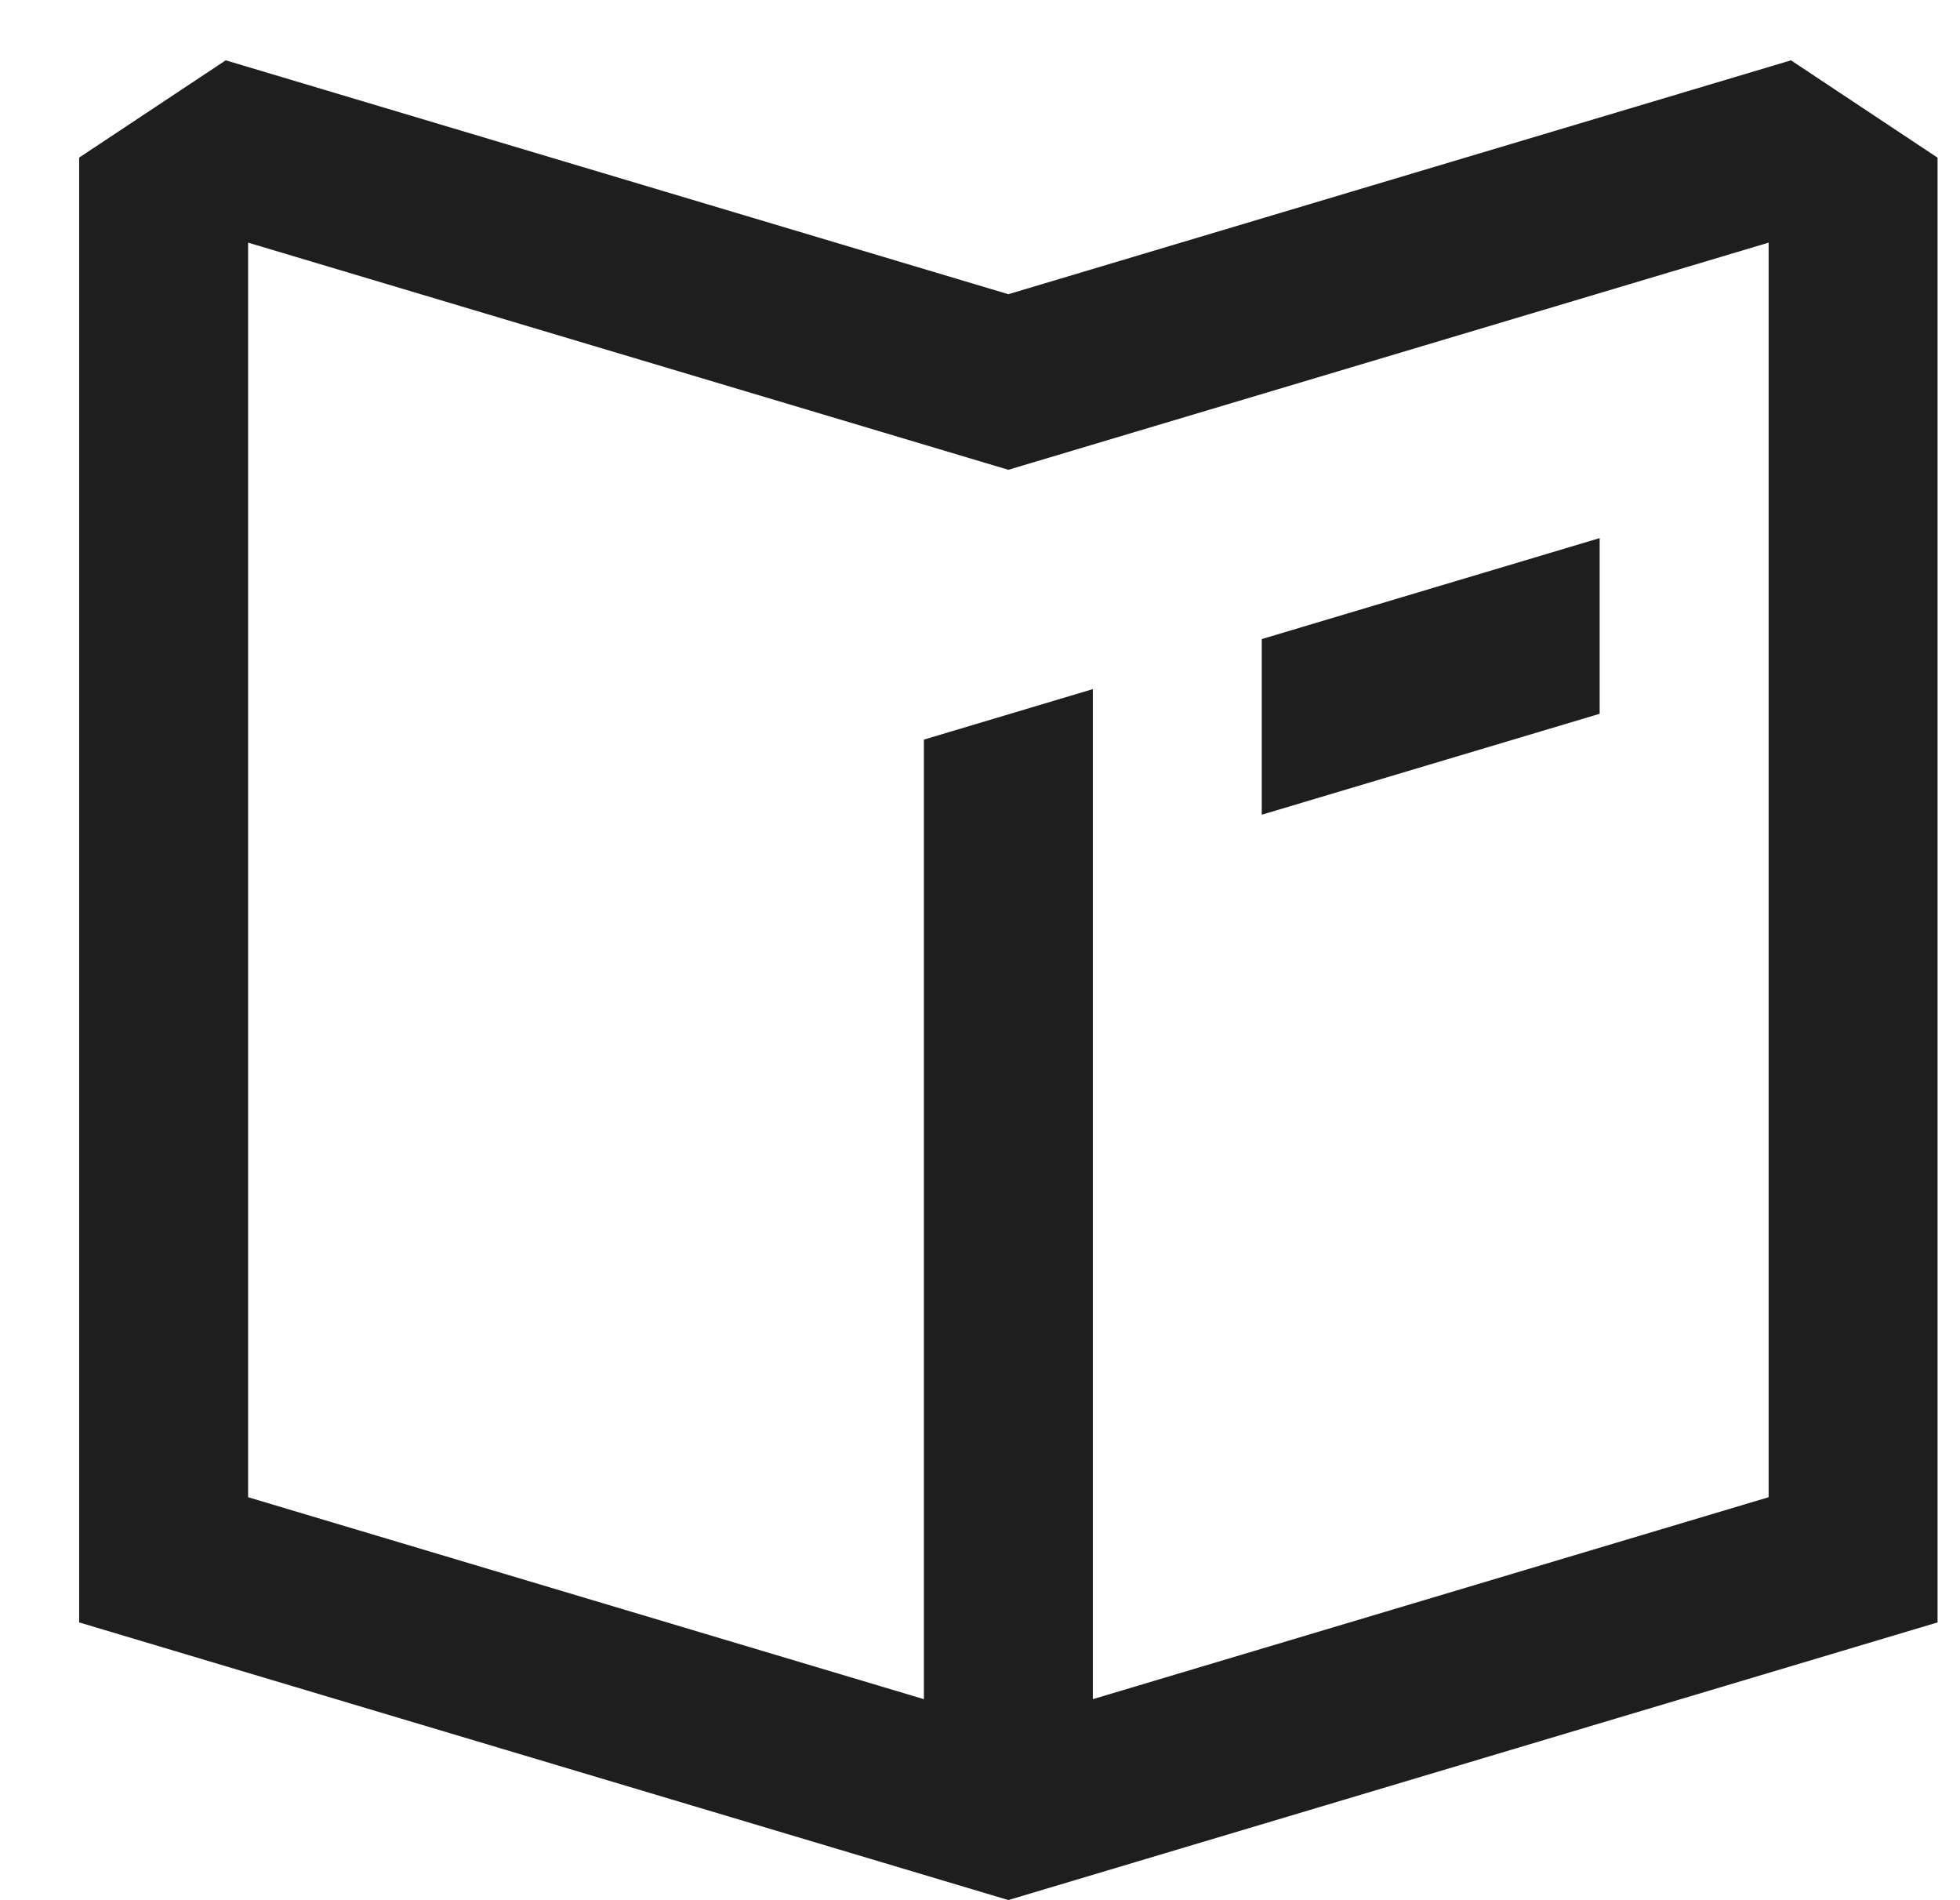
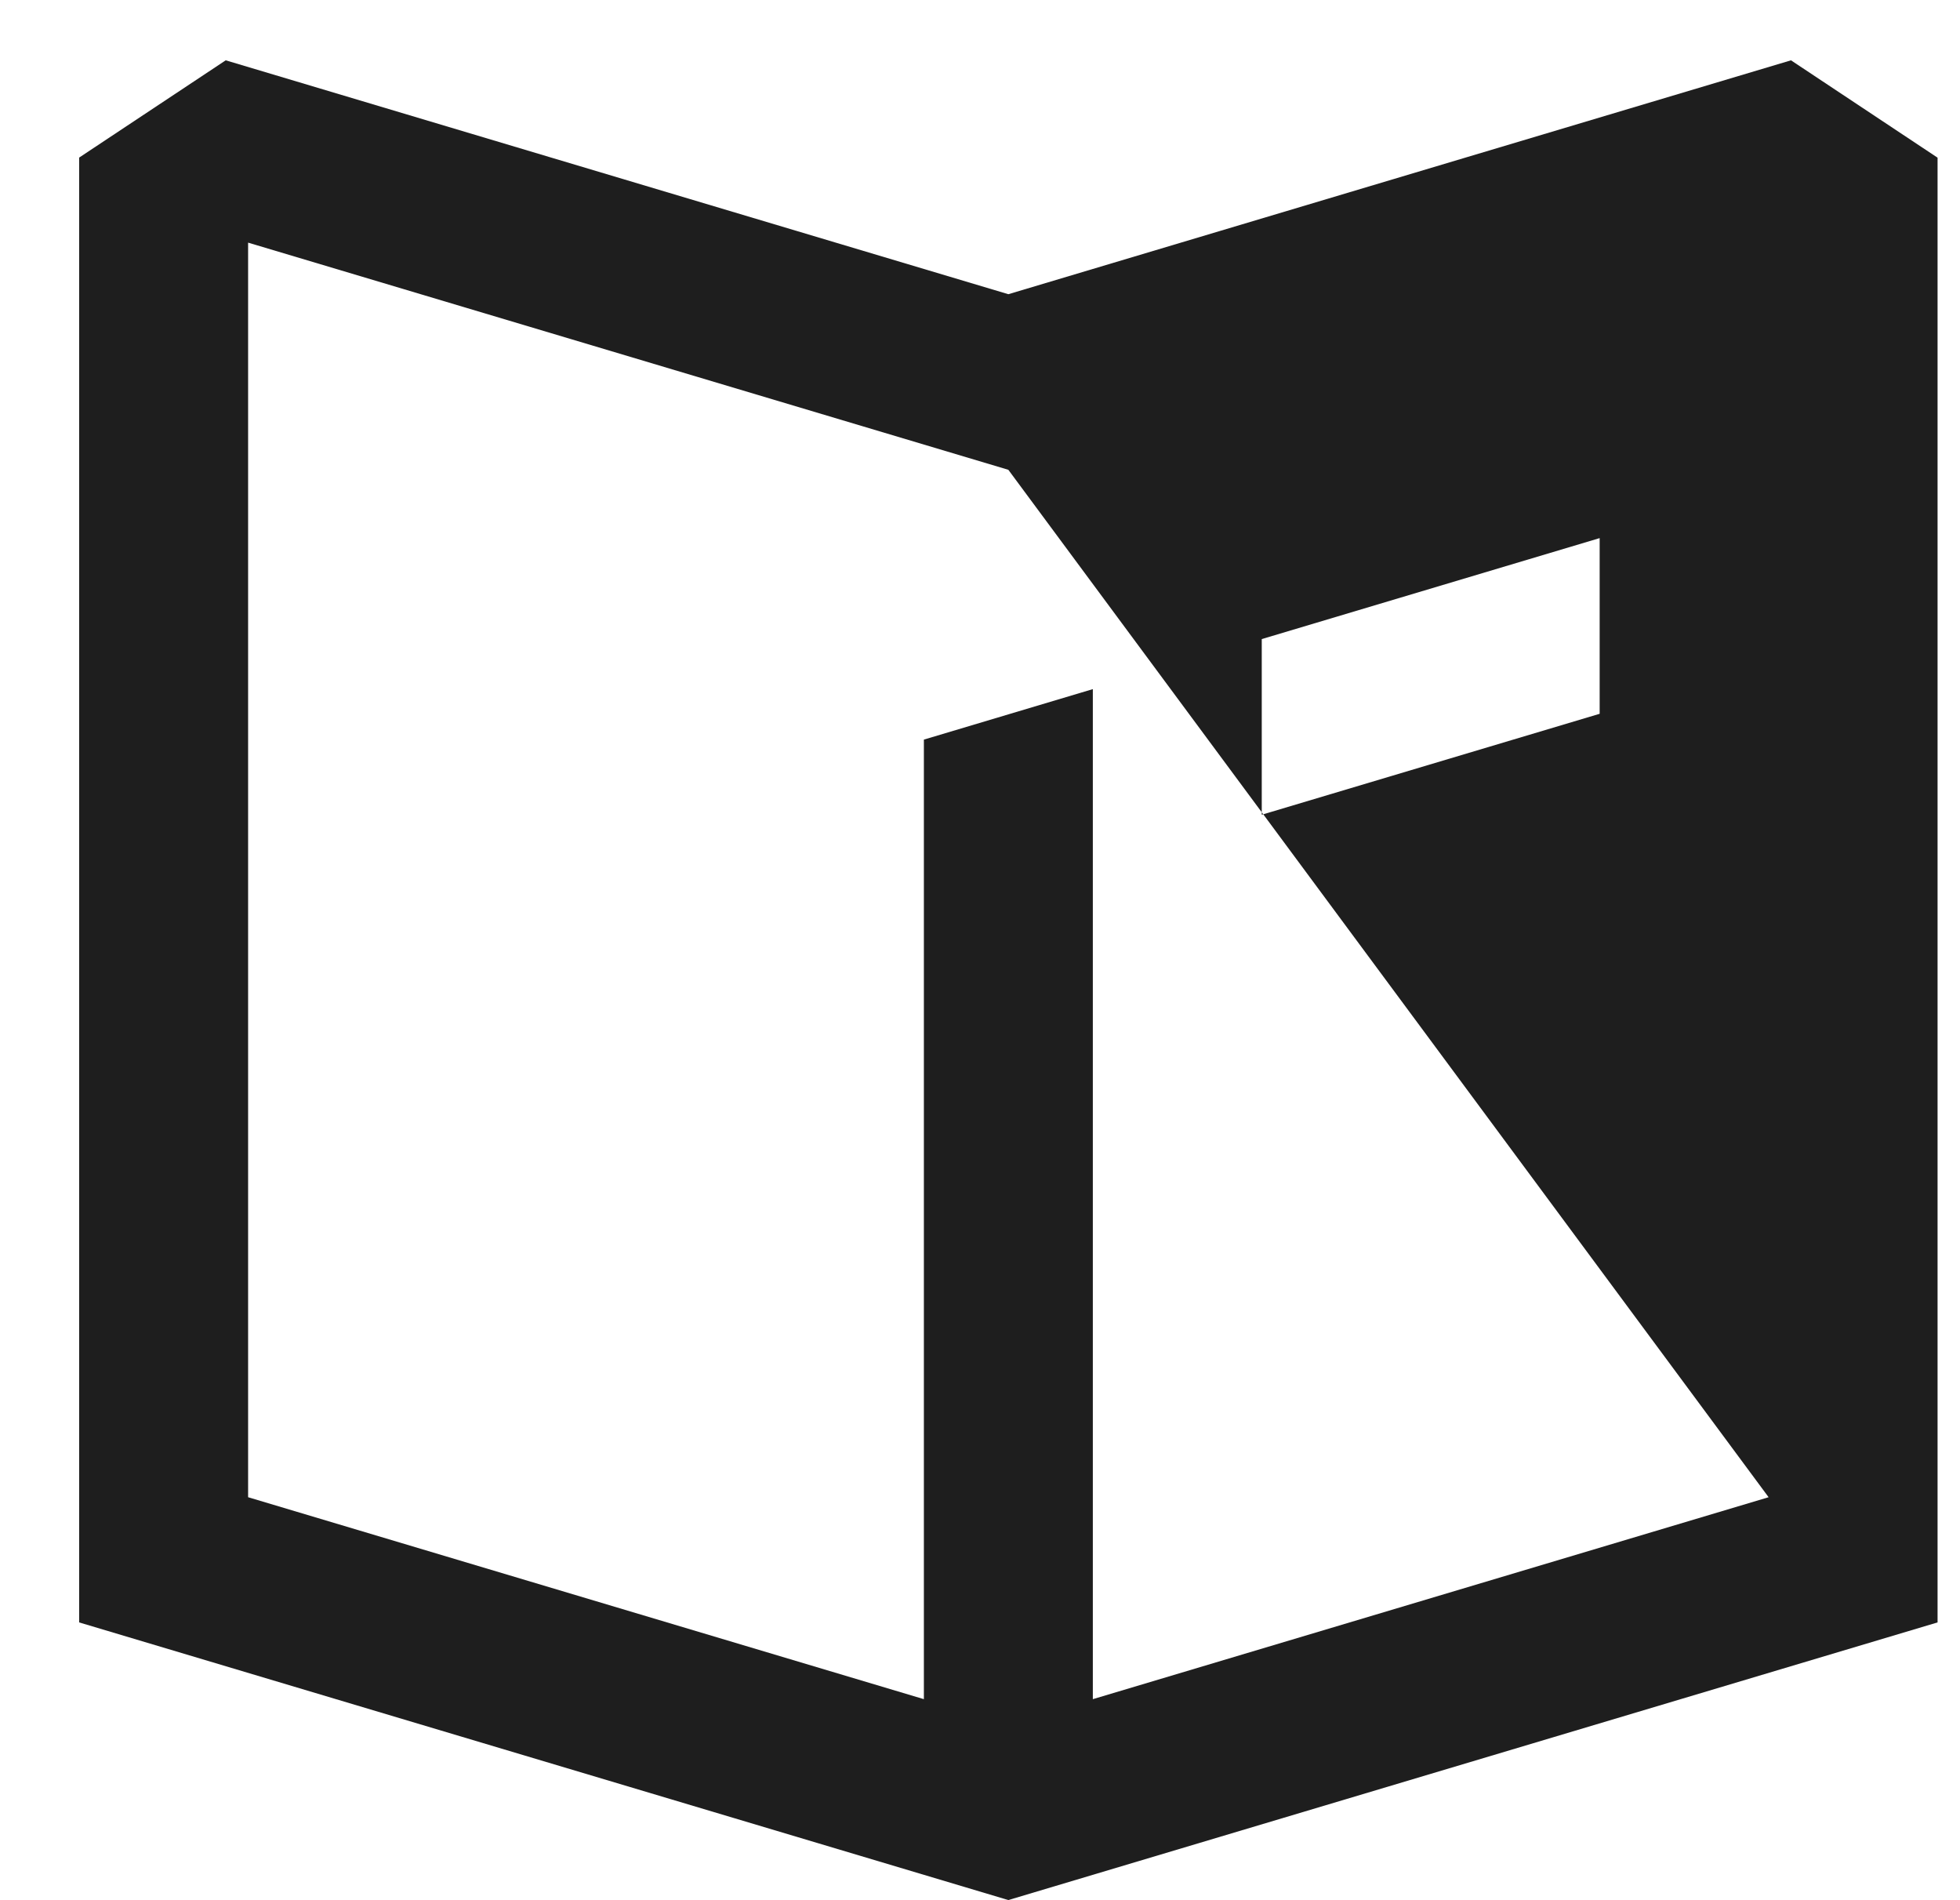
<svg xmlns="http://www.w3.org/2000/svg" width="65" height="63" viewBox="0 0 65 63" fill="none">
-   <path fill-rule="evenodd" clip-rule="evenodd" d="M2.625 5.225V53.794L33.44 63L64.256 53.794V5.228L59.395 2L33.44 9.755L7.486 2L2.625 5.225ZM33.44 15.577L8.228 8.045V49.643L30.639 56.339V24.523L36.242 22.849V56.339L58.653 49.643V8.045L33.44 15.577ZM53.05 17.842L41.844 21.19V27.014L53.05 23.667V17.842Z" fill="#1E1E1E" />
+   <path fill-rule="evenodd" clip-rule="evenodd" d="M2.625 5.225V53.794L33.44 63L64.256 53.794V5.228L59.395 2L33.44 9.755L7.486 2L2.625 5.225ZM33.44 15.577L8.228 8.045V49.643L30.639 56.339V24.523L36.242 22.849V56.339L58.653 49.643L33.44 15.577ZM53.05 17.842L41.844 21.19V27.014L53.05 23.667V17.842Z" fill="#1E1E1E" />
</svg>